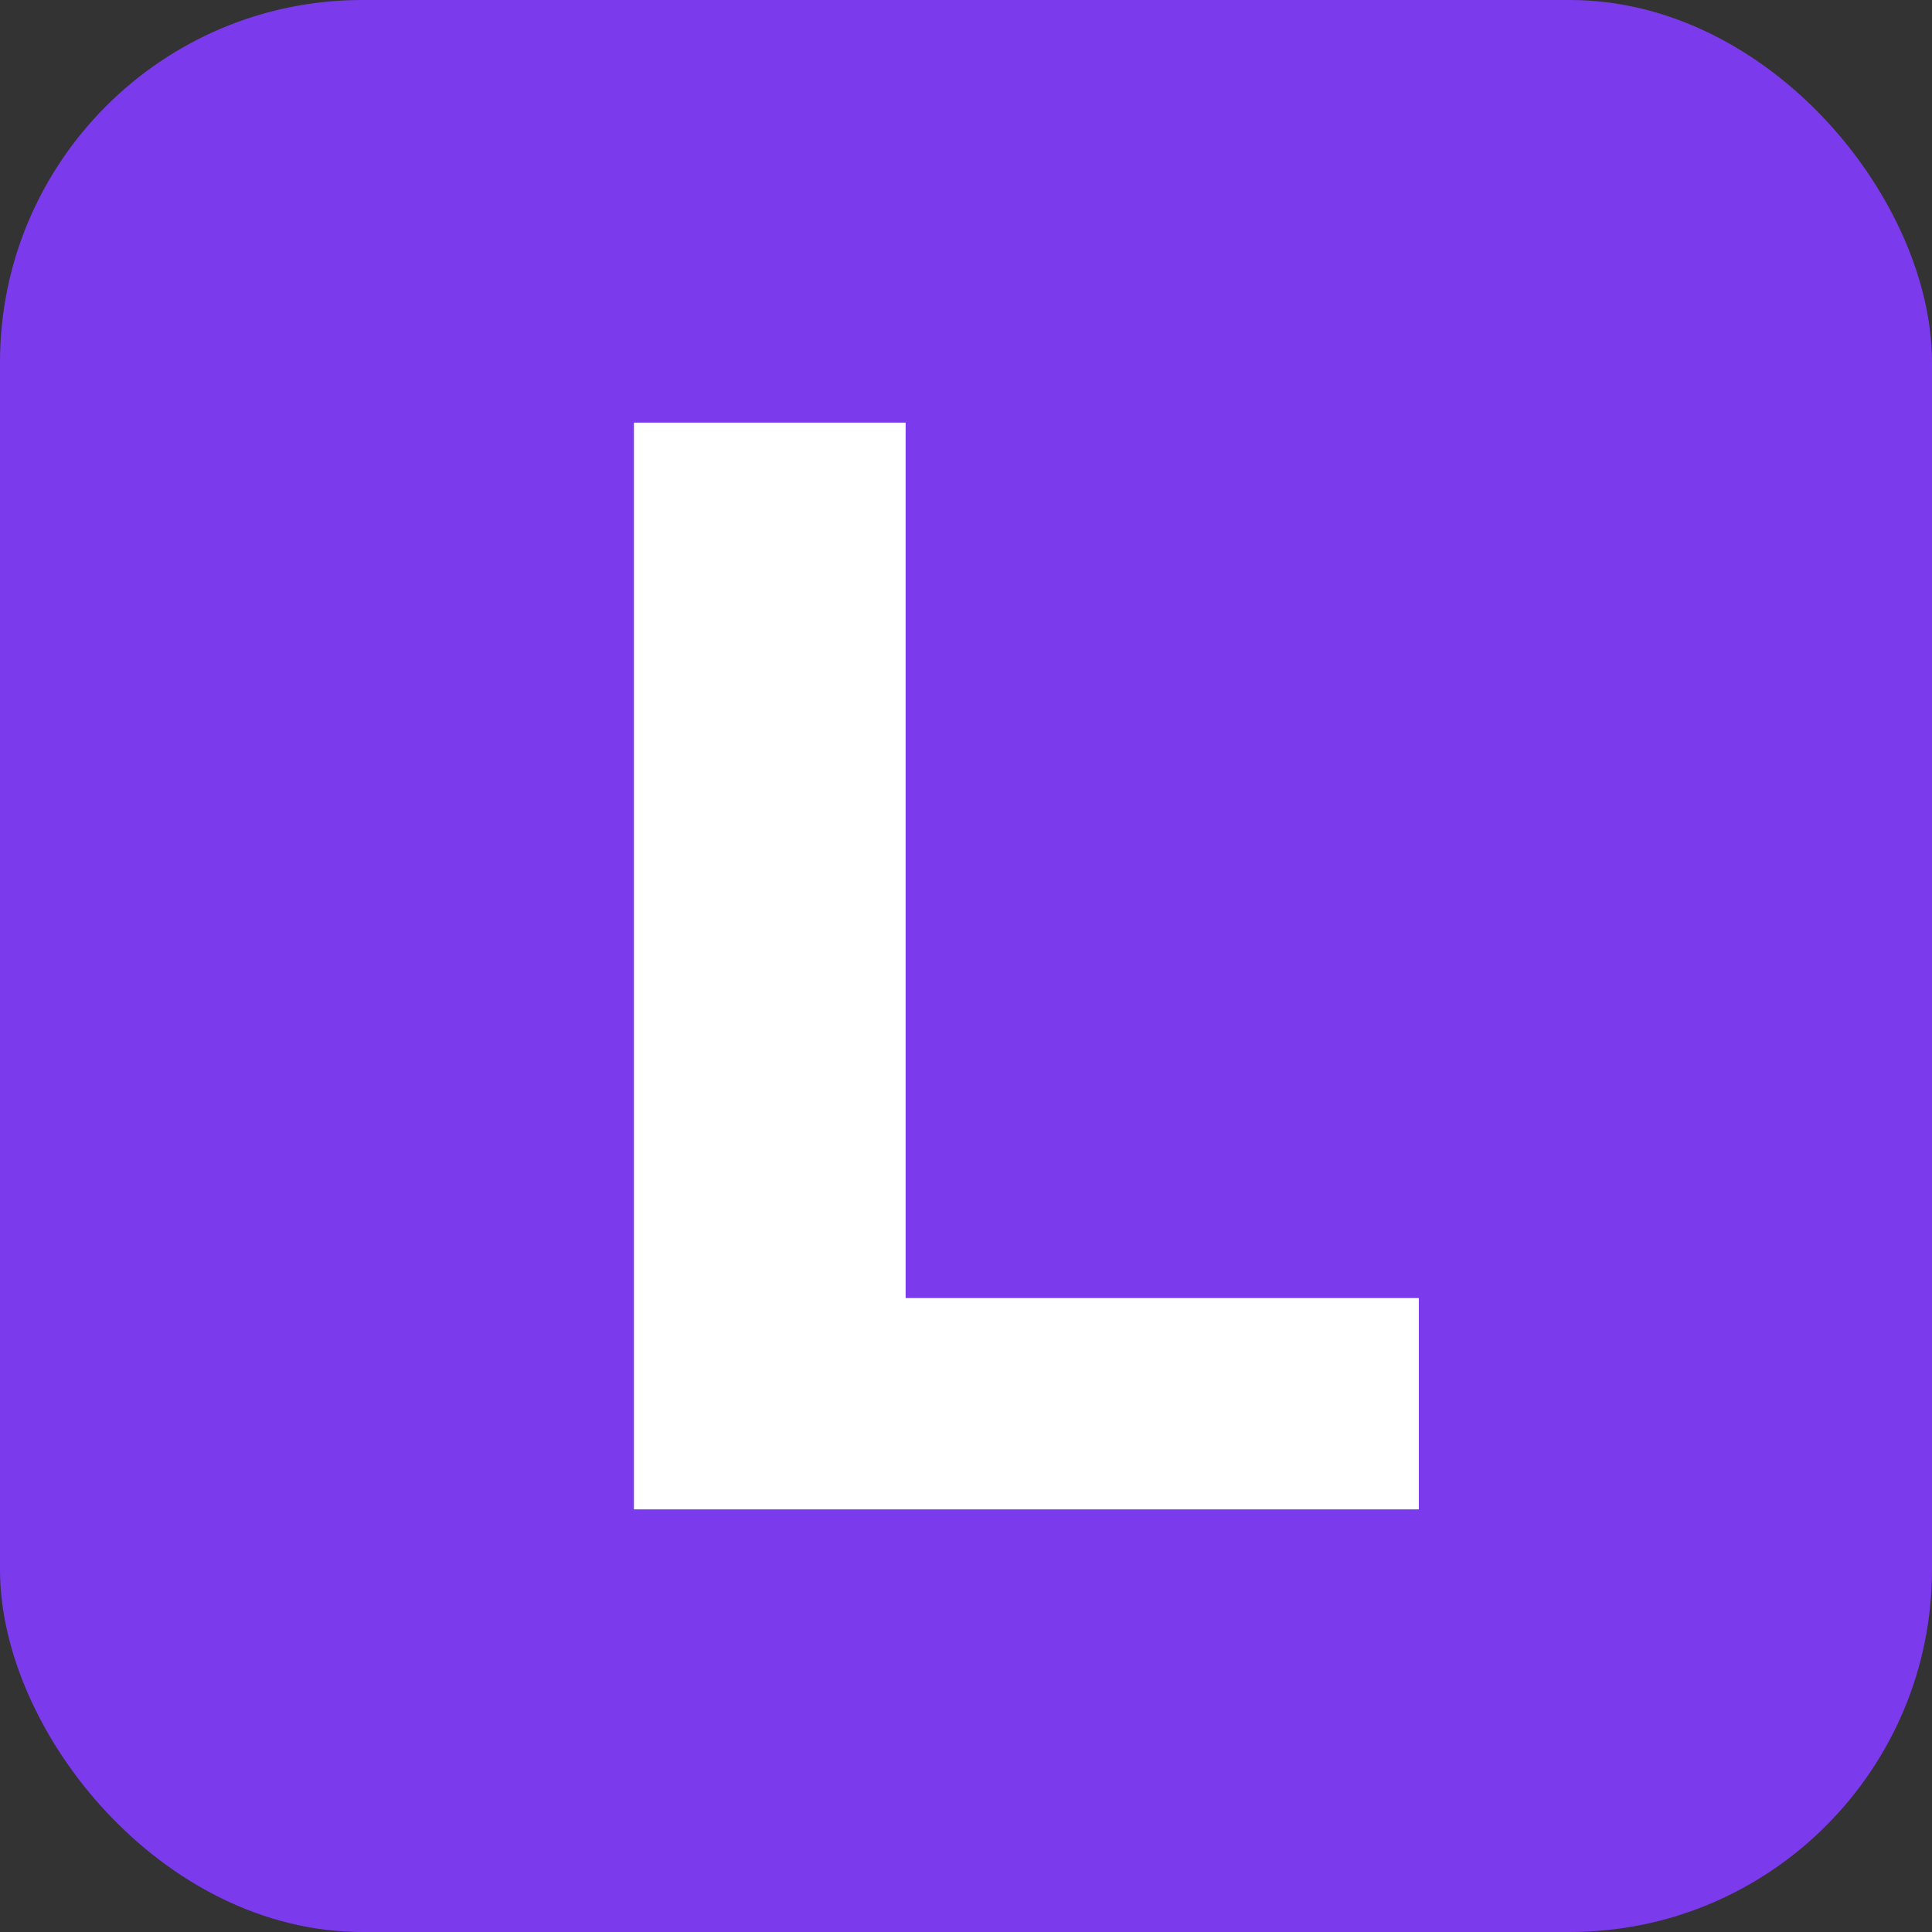
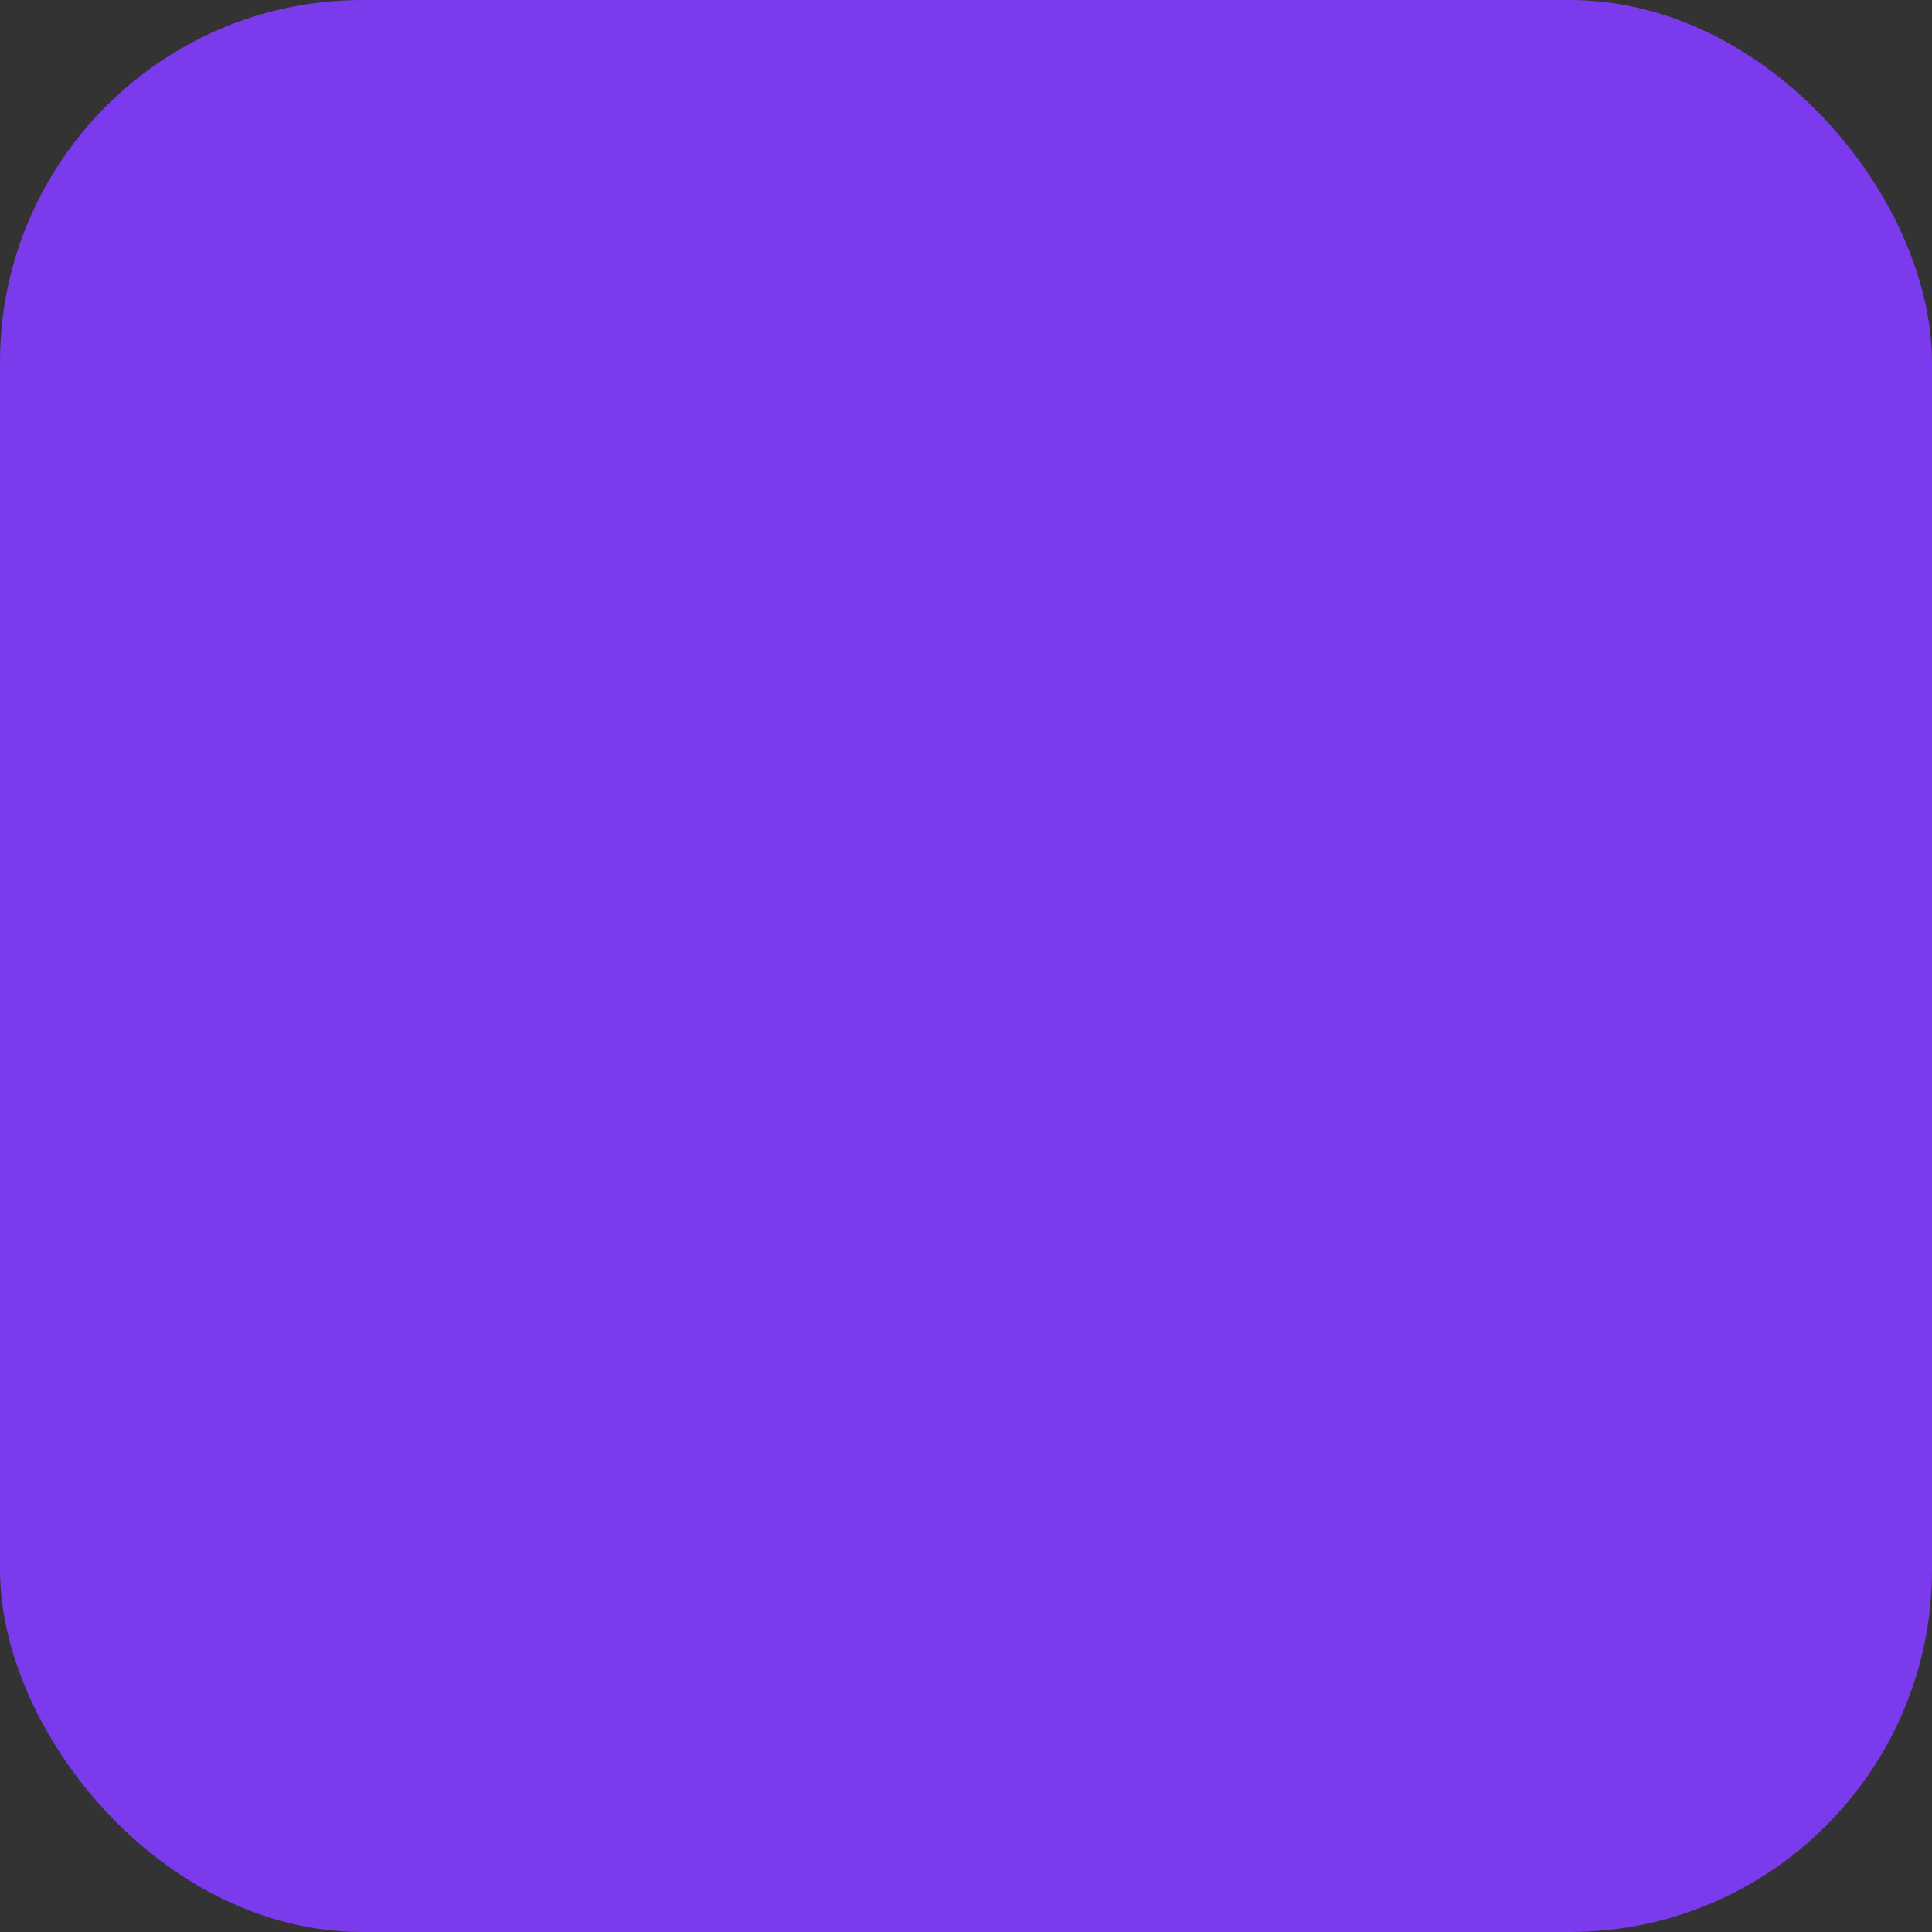
<svg xmlns="http://www.w3.org/2000/svg" viewBox="0 0 128 128">
  <rect x="0" y="0" width="128" height="128" fill="#333333" stroke="none" />
  <rect width="128" height="128" rx="24" fill="#7c3aed" />
-   <path d="M42 28h18v58h34v14H42V28Z" fill="#fff" />
</svg>